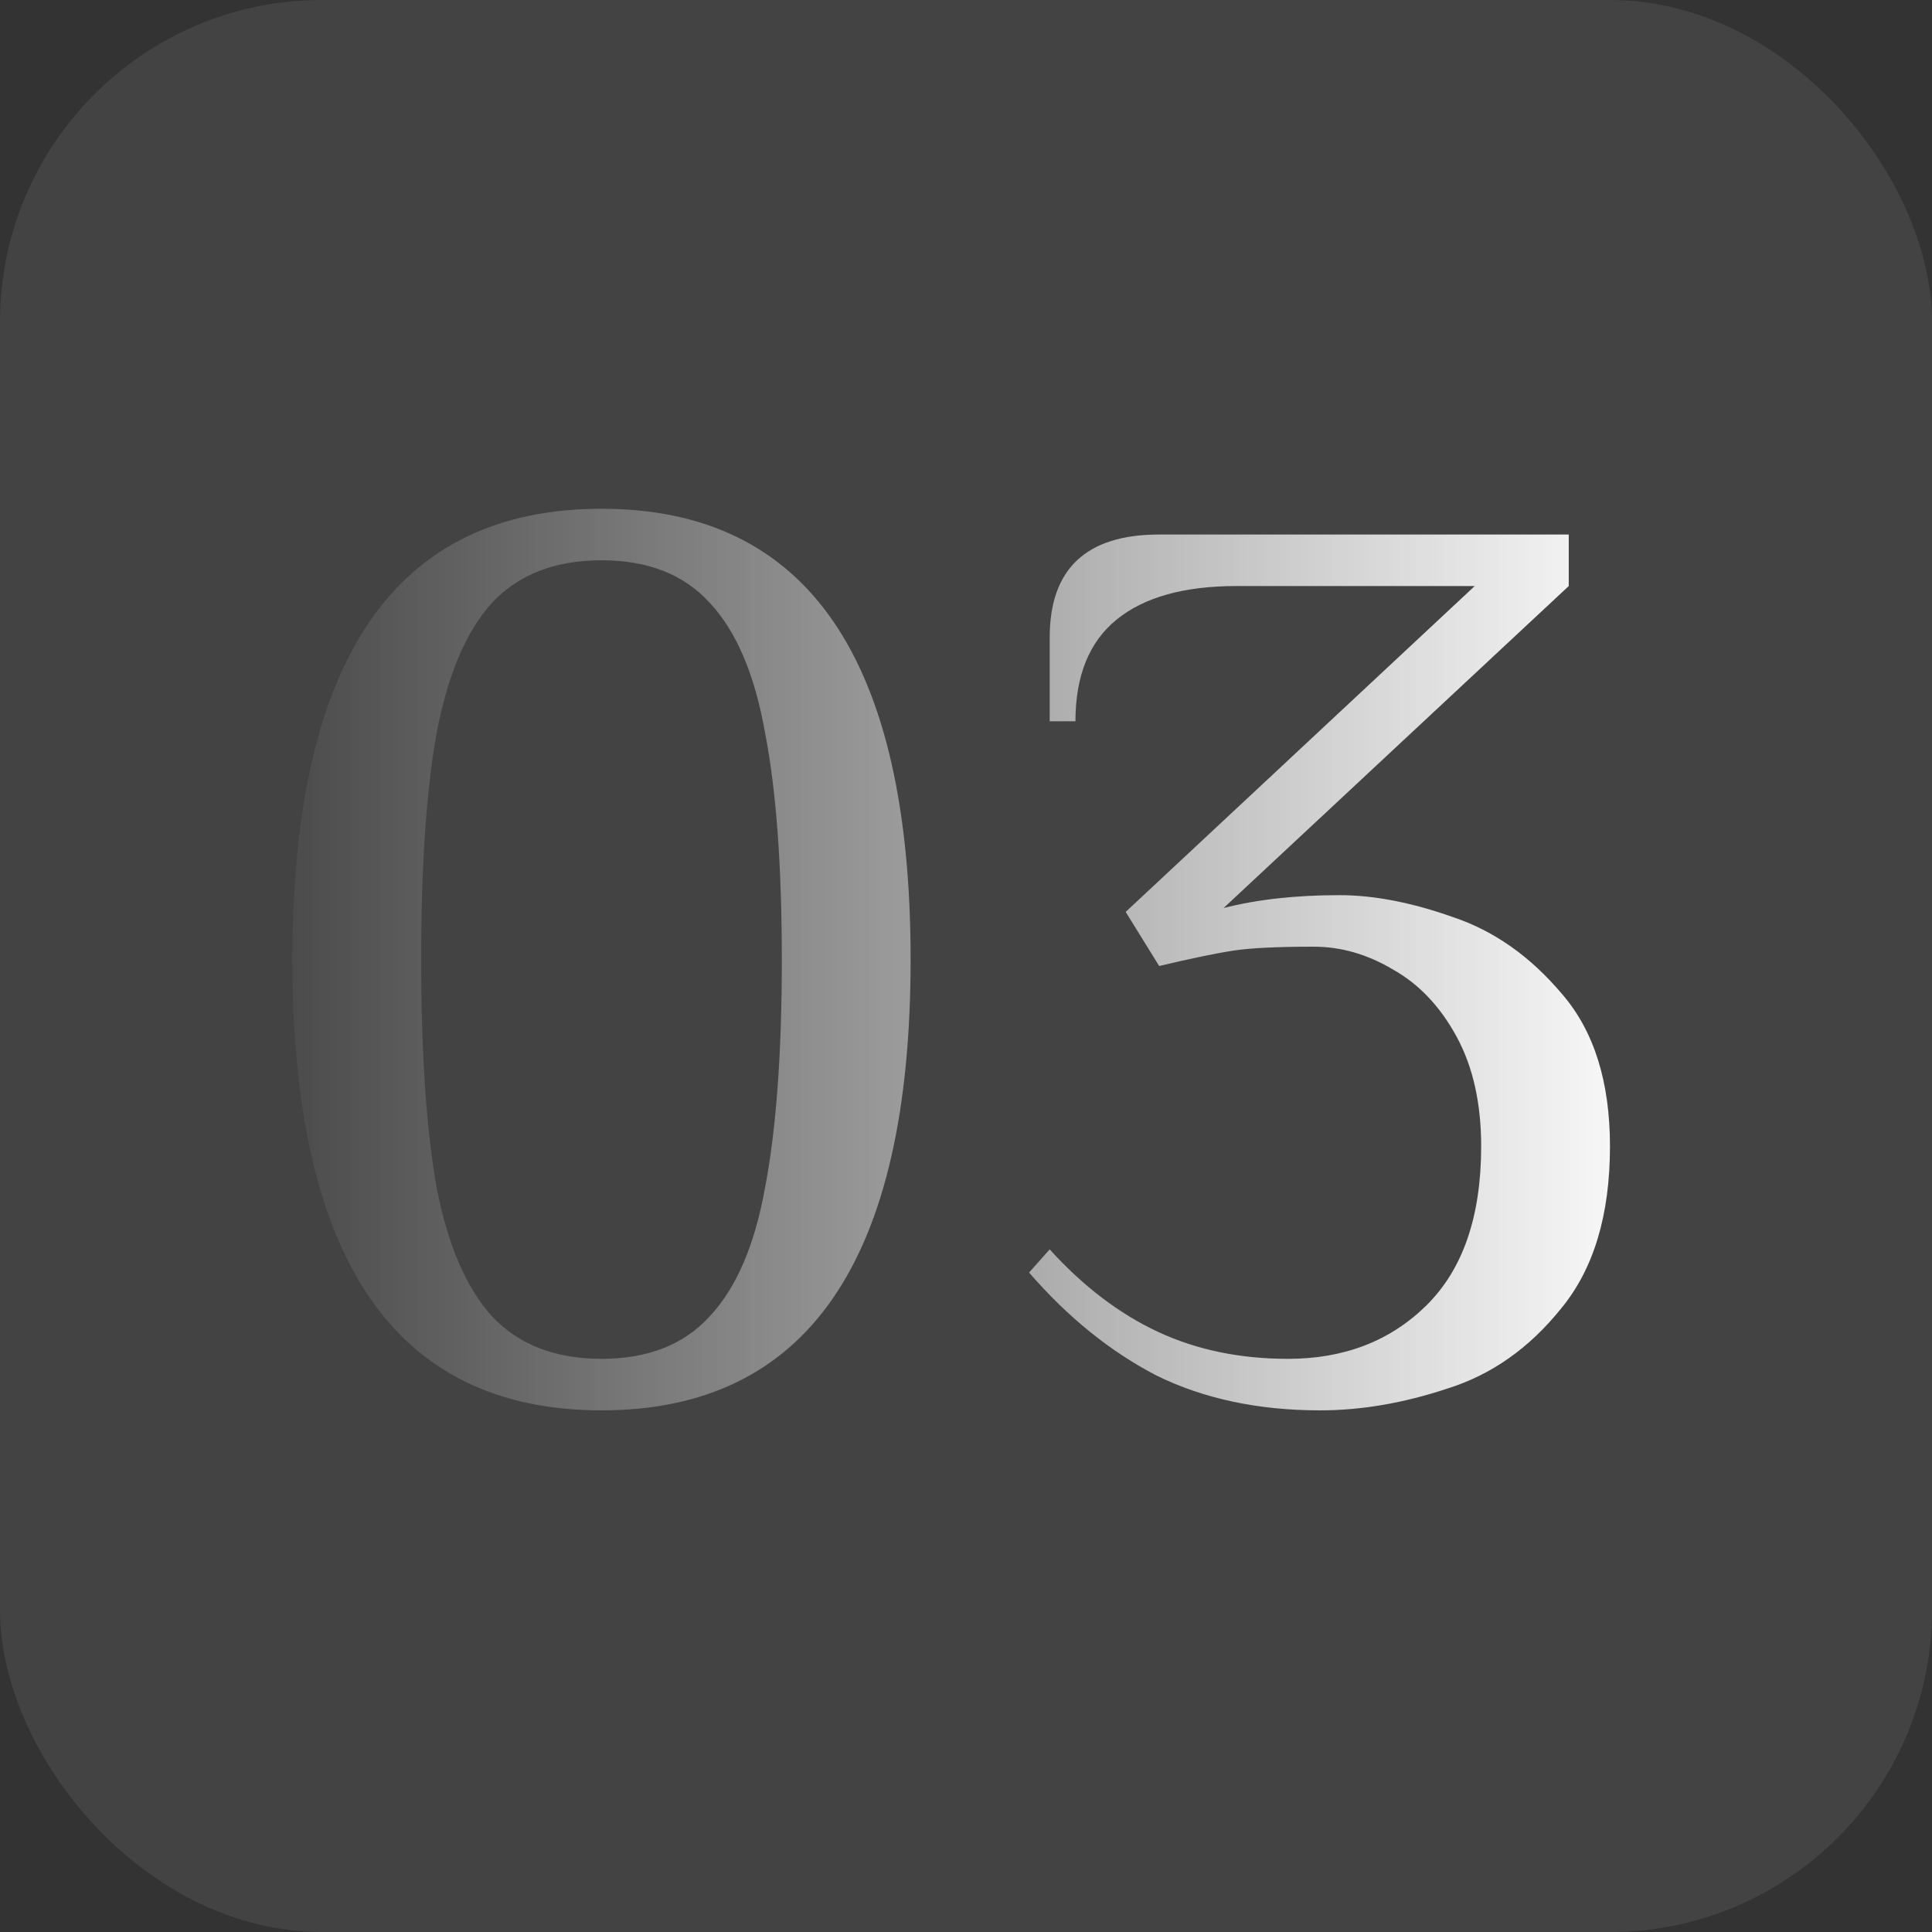
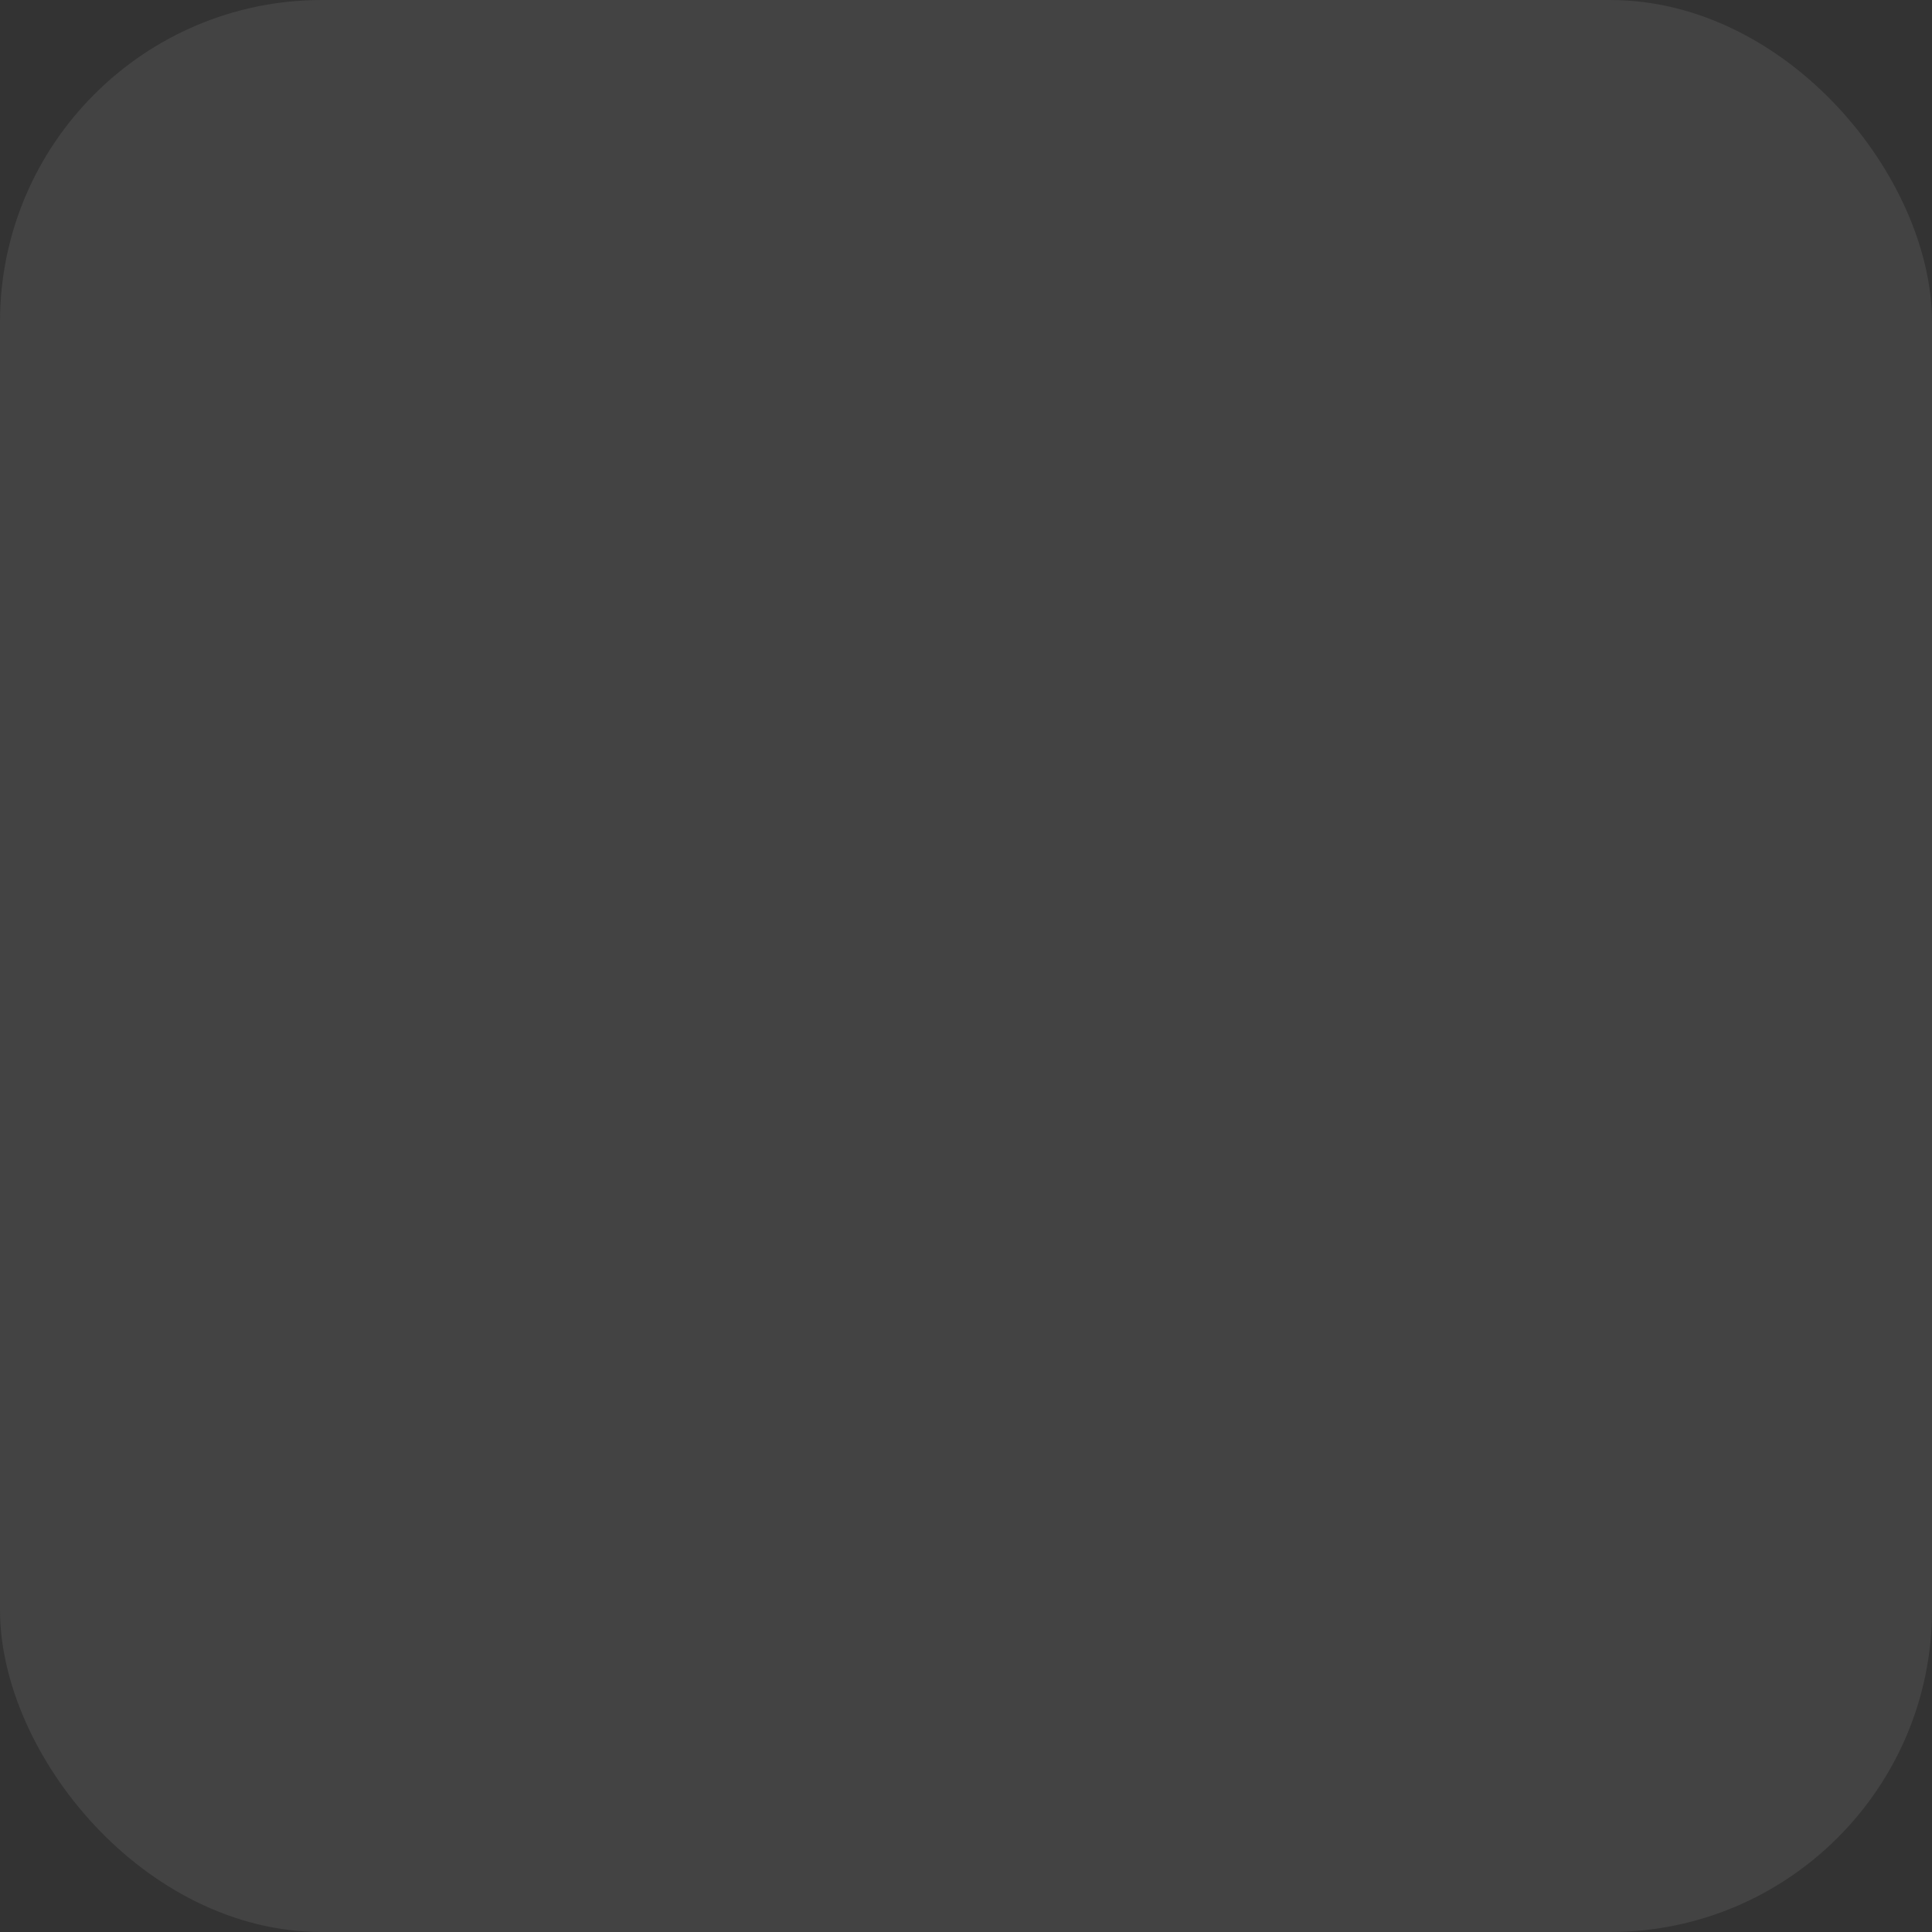
<svg xmlns="http://www.w3.org/2000/svg" width="60" height="60" viewBox="0 0 60 60" fill="none">
  <rect x="0" y="0" width="60" height="60" fill="#333333" stroke="none" />
  <rect width="60" height="60" rx="10" fill="#D9D9D9" fill-opacity="0.1" />
-   <path d="M18.68 43.8C12.28 43.8 9.08 39.133 9.08 29.8C9.08 20.467 12.28 15.8 18.68 15.8C25.08 15.8 28.28 20.467 28.28 29.8C28.28 39.133 25.08 43.8 18.68 43.8ZM18.68 42.2C20.12 42.2 21.24 41.76 22.04 40.88C22.867 40 23.44 38.667 23.76 36.88C24.107 35.067 24.28 32.707 24.28 29.8C24.28 26.893 24.107 24.547 23.76 22.76C23.44 20.947 22.867 19.6 22.04 18.72C21.24 17.84 20.12 17.4 18.68 17.4C17.24 17.4 16.107 17.84 15.28 18.72C14.48 19.6 13.907 20.947 13.56 22.76C13.24 24.547 13.08 26.893 13.08 29.8C13.08 32.707 13.24 35.067 13.56 36.88C13.907 38.667 14.48 40 15.28 40.88C16.107 41.76 17.24 42.2 18.68 42.2ZM40.999 43.8C39.079 43.8 37.386 43.44 35.919 42.72C34.479 41.973 33.159 40.907 31.959 39.52L32.599 38.8C33.639 39.947 34.759 40.8 35.959 41.36C37.159 41.92 38.506 42.2 39.999 42.2C41.733 42.2 43.159 41.653 44.279 40.56C45.426 39.44 45.999 37.787 45.999 35.6C45.999 34.267 45.746 33.133 45.239 32.2C44.733 31.267 44.079 30.573 43.279 30.12C42.479 29.64 41.653 29.4 40.799 29.4C39.679 29.4 38.853 29.44 38.319 29.52C37.786 29.6 37.013 29.76 35.999 30L34.959 28.32L45.799 18.2H38.399C36.773 18.2 35.533 18.547 34.679 19.24C33.826 19.933 33.399 20.987 33.399 22.4H32.599V19.8C32.599 17.667 33.733 16.6 35.999 16.6H48.719V18.2L37.999 28.2C39.039 27.933 40.239 27.8 41.599 27.8C42.666 27.8 43.839 28.027 45.119 28.48C46.399 28.907 47.533 29.707 48.519 30.88C49.506 32.027 49.999 33.6 49.999 35.6C49.999 37.733 49.493 39.413 48.479 40.64C47.493 41.867 46.319 42.693 44.959 43.12C43.599 43.573 42.279 43.8 40.999 43.8Z" fill="url(#paint0_linear_263_4)" />
  <defs>
    <linearGradient id="paint0_linear_263_4" x1="7" y1="30" x2="52" y2="30" gradientUnits="userSpaceOnUse">
      <stop stop-color="white" stop-opacity="0" />
      <stop offset="1" stop-color="white" />
    </linearGradient>
  </defs>
</svg>